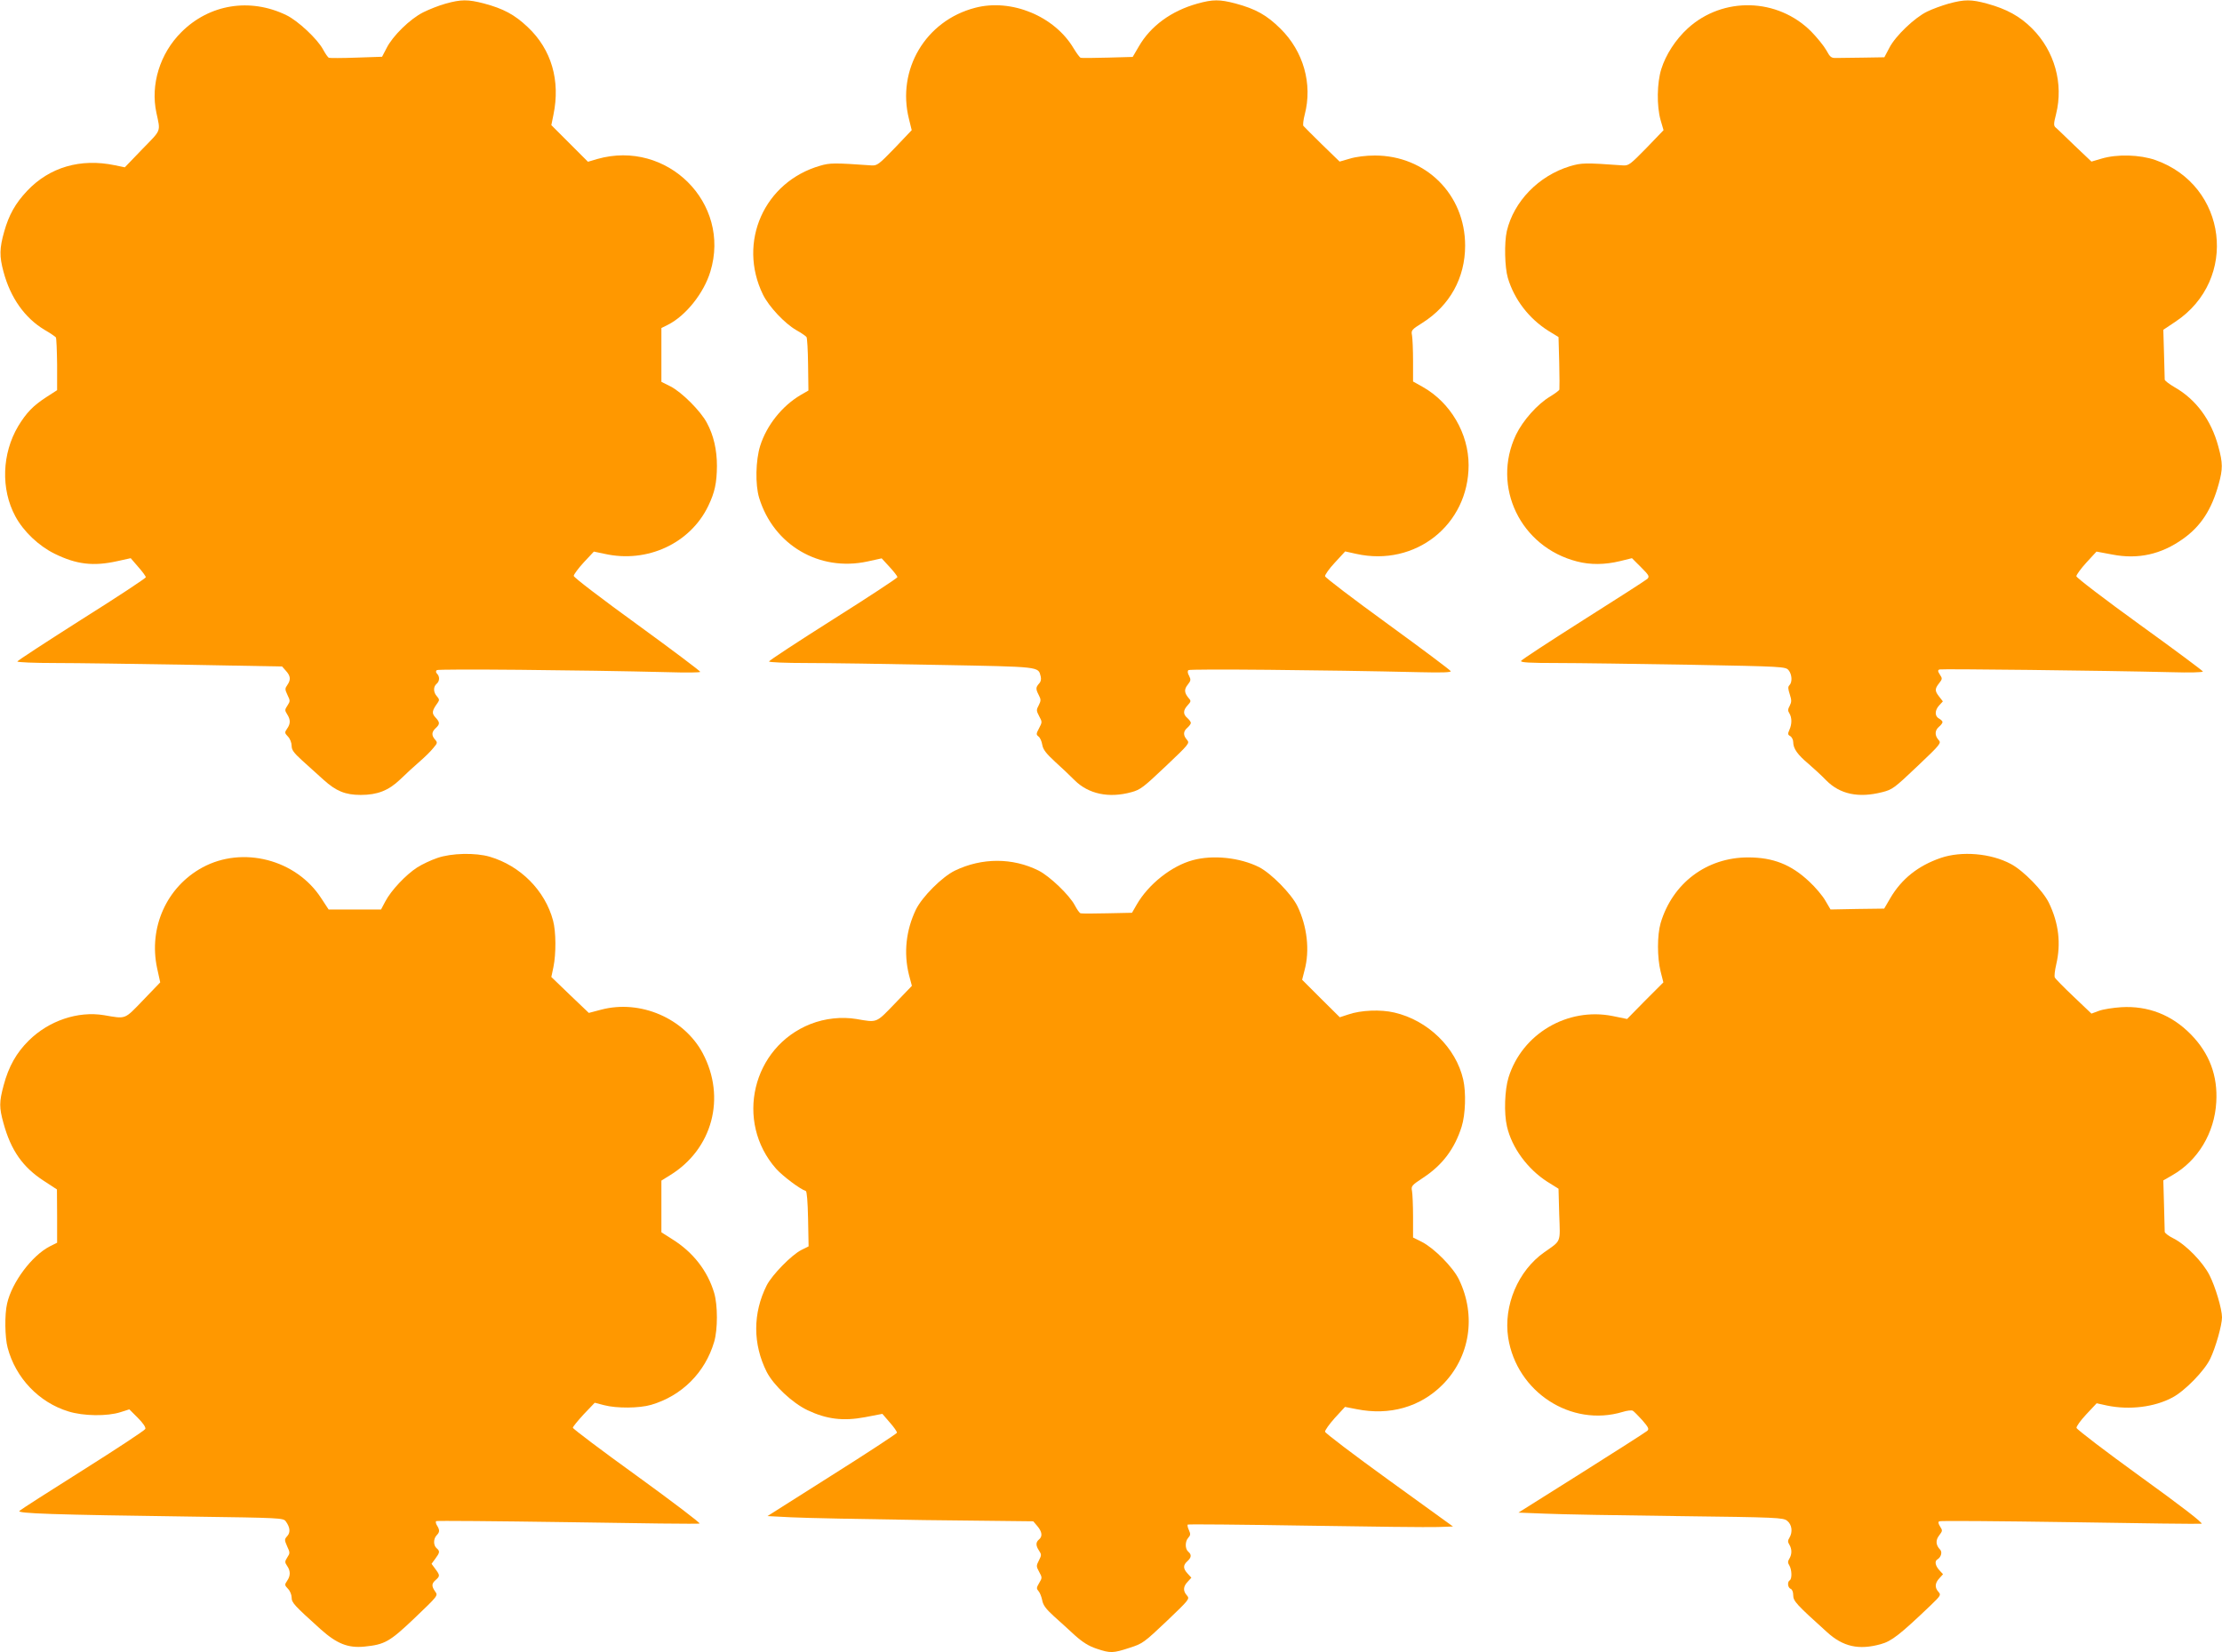
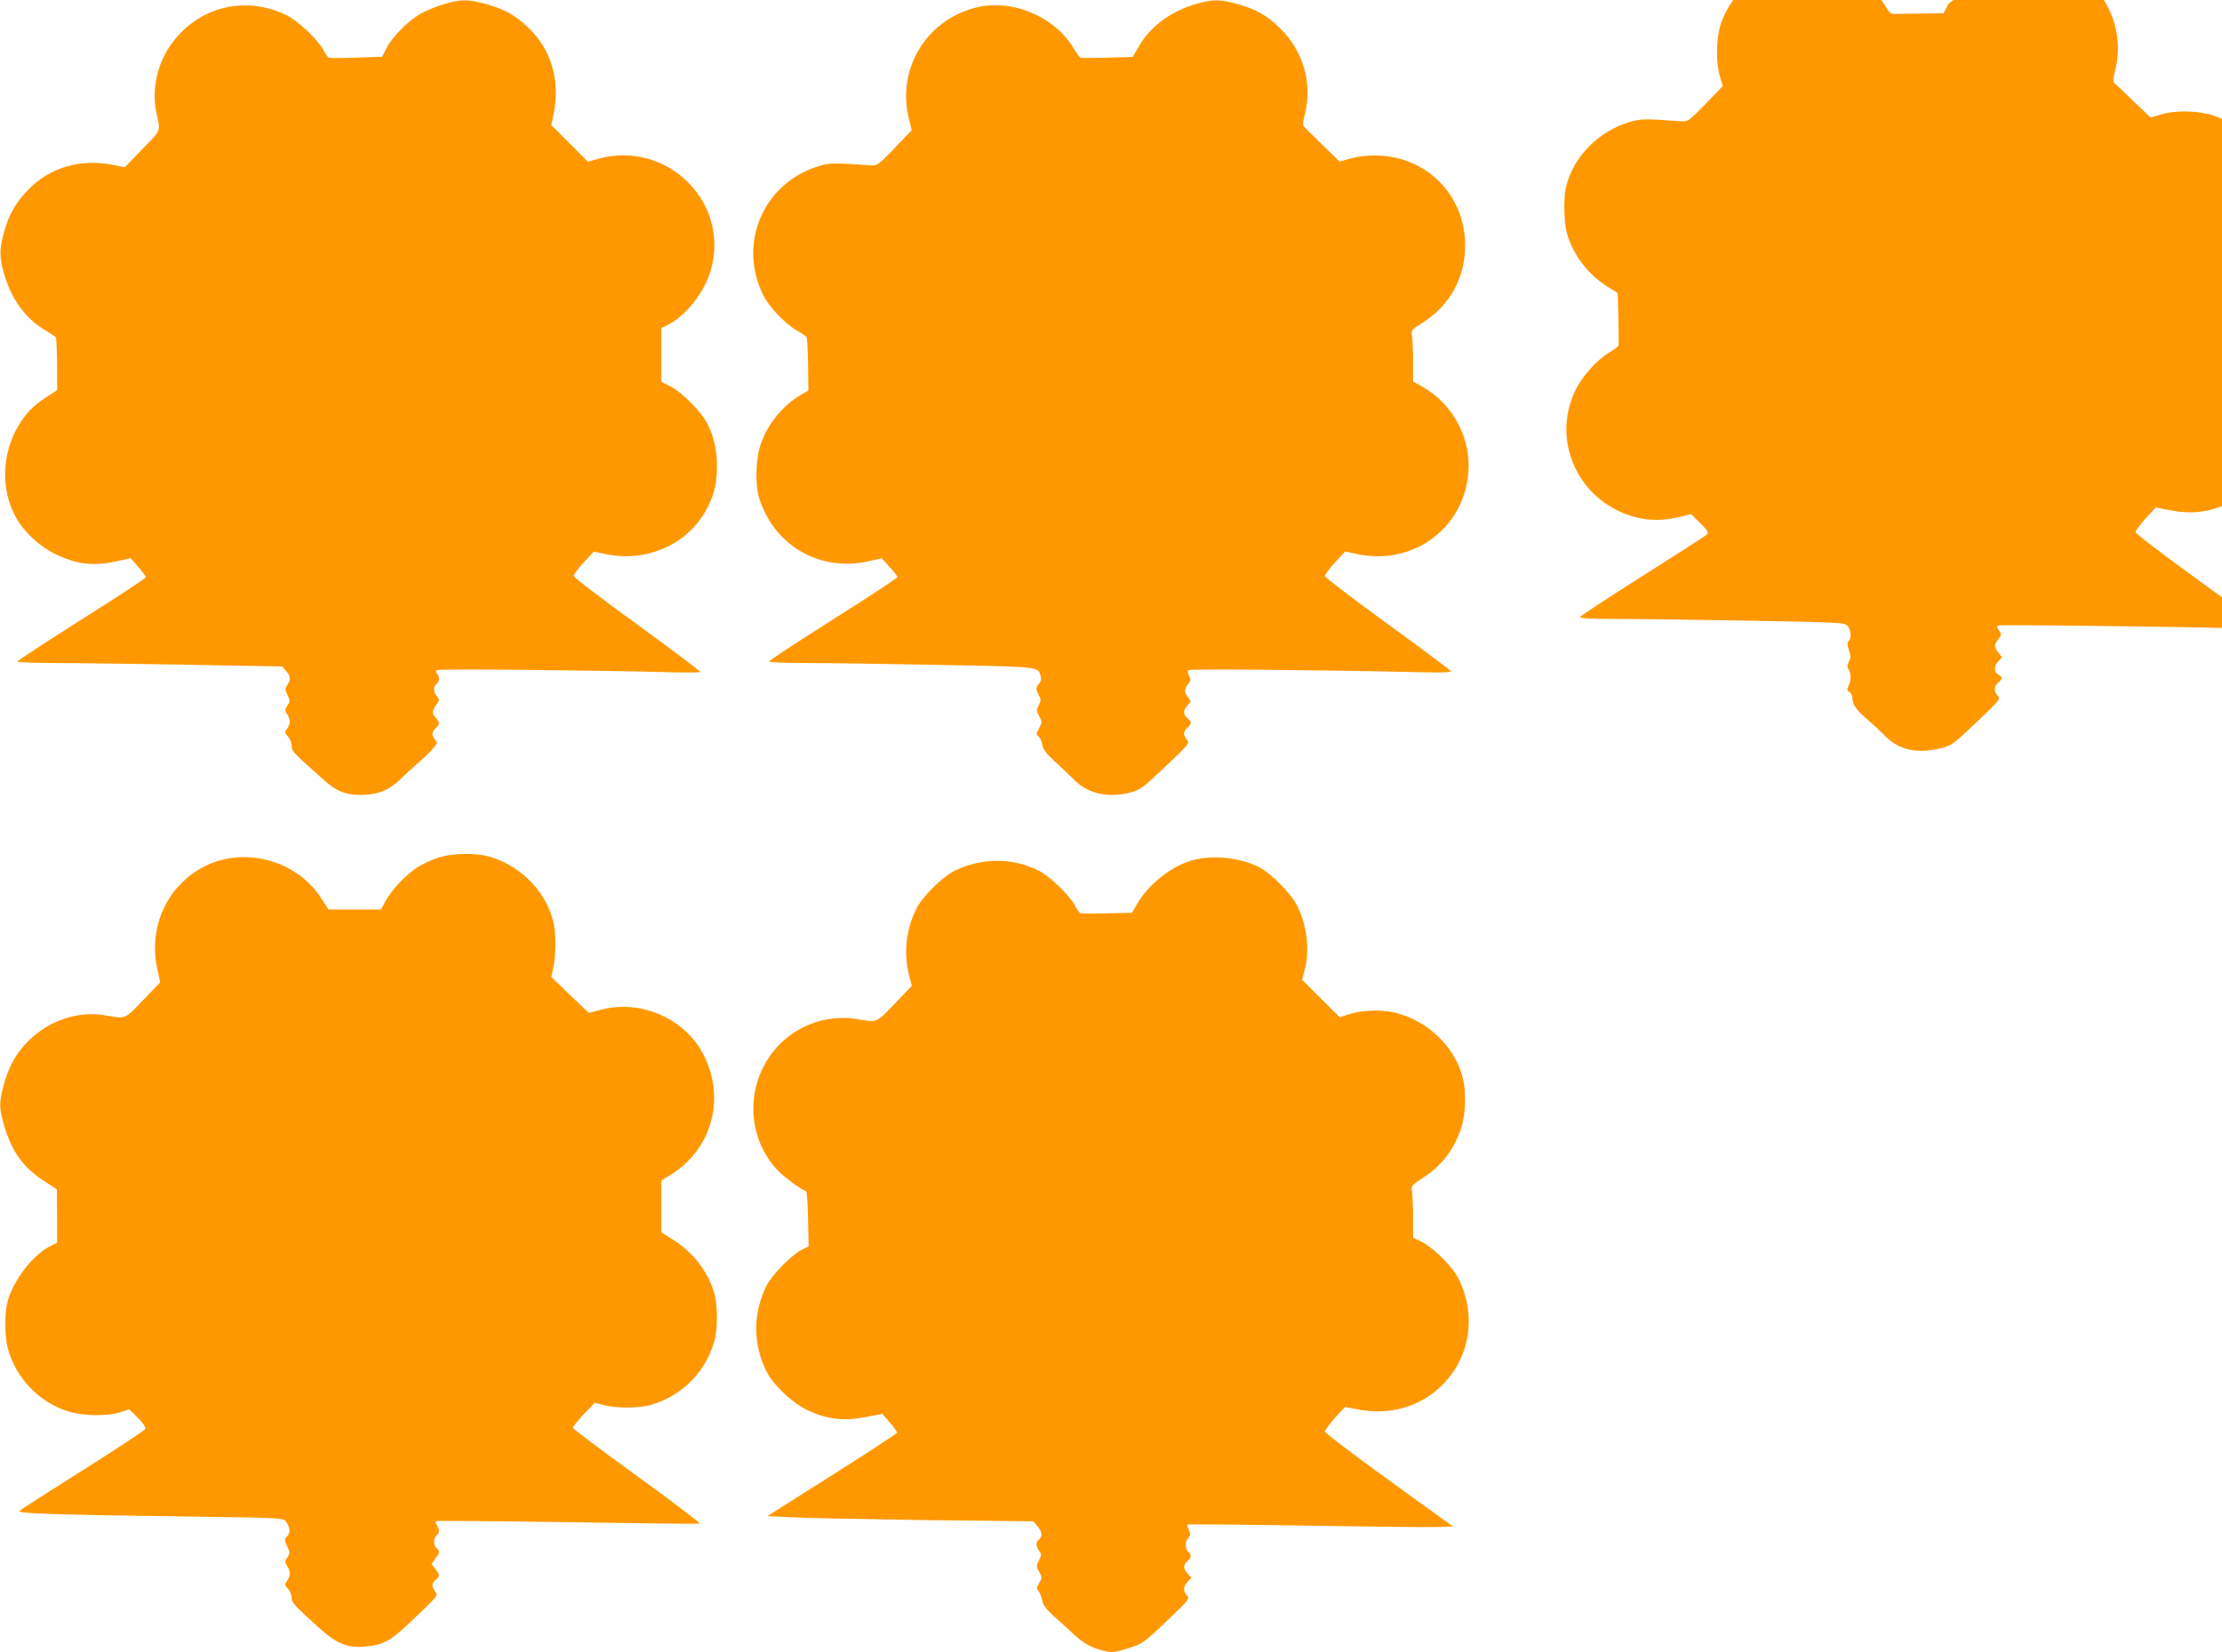
<svg xmlns="http://www.w3.org/2000/svg" version="1.0" width="1280pt" height="952pt" viewBox="0 0 1280 952" preserveAspectRatio="xMidYMid meet">
  <g transform="translate(0,952) scale(0.1,-0.1)" fill="#ff9800" stroke="none">
    <path d="M2567 9499 c-37 -10 -95 -33 -129 -50 -76 -38 -176 -136 -211 -206 l-26 -50 -148 -5 c-81 -3 -153 -3 -158 -1 -6 2 -21 24 -34 48 -32 60 -145 166 -212 198 -209 101 -443 63 -604 -98 -124 -123 -179 -303 -144 -465 24 -112 30 -95 -81 -209 l-101 -105 -58 12 c-197 41 -376 -11 -505 -148 -68 -72 -105 -139 -132 -235 -27 -95 -28 -142 -4 -230 40 -151 123 -267 236 -335 33 -19 62 -39 66 -44 3 -5 6 -76 7 -156 l0 -148 -62 -40 c-77 -50 -115 -90 -162 -167 -94 -158 -101 -363 -17 -519 47 -88 135 -171 226 -216 126 -62 223 -74 362 -43 l77 17 43 -50 c24 -27 44 -54 44 -60 0 -5 -166 -115 -370 -243 -203 -129 -370 -238 -370 -242 0 -5 98 -9 218 -9 119 0 462 -5 762 -10 l545 -10 23 -26 c26 -29 28 -51 7 -81 -14 -20 -14 -25 1 -57 16 -33 16 -36 0 -61 -16 -24 -16 -28 -2 -50 20 -31 20 -55 0 -83 -15 -22 -15 -25 5 -46 12 -12 21 -36 21 -53 0 -24 12 -40 60 -84 33 -30 89 -80 124 -112 72 -65 125 -87 214 -87 96 0 160 25 227 89 33 32 83 78 112 103 28 24 64 59 78 77 26 30 26 33 11 50 -21 24 -20 44 4 66 25 23 25 33 -2 62 -22 24 -20 38 14 85 10 14 9 20 -5 36 -21 23 -22 55 -2 72 18 15 19 42 3 58 -8 8 -8 15 -2 21 8 8 818 1 1342 -12 95 -3 174 -2 176 2 2 3 -161 126 -362 272 -204 148 -367 272 -367 281 0 8 26 43 58 78 l58 62 62 -13 c245 -55 493 60 597 276 38 79 49 133 50 230 0 93 -19 177 -58 249 -36 68 -145 177 -210 210 l-52 26 0 155 0 155 38 19 c103 52 207 183 244 306 121 395 -249 763 -651 649 l-54 -16 -106 106 -105 105 12 59 c41 198 -11 377 -148 506 -76 72 -140 106 -252 136 -93 24 -131 24 -221 -1z" />
    <path d="M6897 9499 c-150 -42 -269 -129 -337 -247 l-35 -60 -145 -4 c-80 -2 -149 -3 -155 -1 -5 2 -23 26 -40 54 -110 186 -359 289 -568 234 -285 -74 -452 -356 -381 -640 l16 -65 -98 -103 c-92 -95 -101 -102 -134 -100 -212 15 -239 15 -296 -2 -322 -93 -476 -440 -329 -742 35 -71 126 -167 192 -205 29 -16 56 -35 59 -40 4 -6 8 -77 9 -159 l2 -149 -45 -26 c-107 -63 -196 -175 -233 -293 -26 -83 -29 -223 -6 -299 83 -272 346 -427 624 -367 l82 18 45 -49 c25 -27 45 -53 46 -59 0 -5 -167 -115 -370 -243 -204 -129 -370 -238 -370 -243 0 -5 95 -9 218 -9 119 0 462 -5 762 -11 590 -11 570 -9 585 -66 4 -16 1 -31 -10 -42 -19 -22 -19 -31 -1 -66 13 -25 13 -32 0 -58 -15 -27 -14 -32 2 -63 18 -33 18 -35 0 -69 -17 -32 -18 -37 -4 -48 9 -6 19 -28 22 -48 5 -28 22 -50 74 -98 37 -33 87 -81 112 -106 80 -80 198 -105 328 -69 52 14 70 29 197 149 136 129 139 133 123 152 -23 26 -23 49 2 70 11 10 20 22 20 28 0 6 -9 18 -20 28 -26 22 -25 45 2 74 19 21 20 25 6 40 -26 31 -28 51 -6 78 18 23 19 29 8 51 -9 15 -10 28 -4 33 8 8 779 1 1337 -12 125 -3 177 -1 174 6 -2 6 -165 128 -363 272 -197 143 -360 267 -361 275 -1 8 24 44 57 79 l59 64 63 -14 c341 -76 648 167 648 511 0 182 -104 360 -263 450 l-57 32 0 118 c0 64 -3 131 -6 148 -6 29 -2 33 60 72 158 100 246 259 246 445 0 294 -226 519 -520 519 -51 0 -108 -7 -144 -18 l-59 -17 -101 98 c-55 54 -104 103 -108 108 -3 6 0 35 8 65 46 176 -7 364 -140 495 -79 78 -141 113 -259 145 -92 24 -130 24 -220 -1z" />
-     <path d="M11225 9499 c-38 -11 -94 -31 -124 -46 -72 -35 -182 -140 -217 -208 l-29 -55 -122 -2 c-68 -1 -138 -2 -155 -2 -29 -1 -36 5 -57 44 -14 25 -53 73 -87 108 -194 195 -509 203 -711 19 -71 -65 -127 -152 -153 -235 -25 -80 -27 -212 -4 -294 l17 -58 -99 -103 c-92 -94 -102 -102 -134 -100 -222 16 -239 15 -307 -5 -180 -55 -323 -203 -363 -374 -15 -67 -12 -208 6 -269 37 -125 123 -236 235 -306 l57 -35 4 -146 c2 -81 2 -151 1 -157 -2 -5 -26 -23 -54 -40 -72 -43 -156 -137 -196 -220 -142 -299 26 -647 352 -730 77 -20 160 -19 247 2 l69 17 52 -52 c46 -46 50 -53 37 -67 -9 -8 -175 -115 -370 -238 -194 -123 -356 -229 -358 -235 -3 -9 50 -12 210 -12 117 0 461 -5 763 -10 539 -10 550 -11 568 -31 20 -24 23 -69 5 -87 -9 -9 -8 -21 2 -52 11 -34 11 -44 0 -66 -11 -20 -12 -29 -2 -44 15 -25 15 -62 0 -95 -10 -23 -10 -28 5 -36 9 -6 17 -21 17 -35 0 -37 25 -72 87 -124 29 -25 76 -68 103 -96 79 -80 186 -103 323 -68 59 15 69 23 202 149 136 129 139 134 122 152 -23 26 -22 55 3 76 11 9 20 21 20 27 0 5 -9 14 -20 20 -26 14 -25 48 1 76 l21 23 -21 27 c-26 33 -26 45 -1 77 19 24 20 28 5 50 -13 20 -13 26 -2 30 12 4 923 -6 1340 -16 97 -3 177 -1 177 4 0 4 -164 126 -365 271 -202 146 -364 270 -364 278 0 8 26 44 58 79 l58 63 91 -17 c149 -29 282 1 407 90 103 73 165 168 206 316 24 87 24 121 -2 216 -41 153 -129 272 -252 342 -31 18 -57 38 -57 44 0 7 -2 74 -4 149 l-4 138 69 46 c367 243 300 786 -115 932 -89 31 -220 35 -310 8 l-58 -17 -97 92 c-53 51 -102 99 -110 105 -11 10 -11 22 3 76 44 176 -8 364 -138 494 -70 70 -146 112 -259 143 -92 25 -129 25 -222 0z" />
+     <path d="M11225 9499 l-29 -55 -122 -2 c-68 -1 -138 -2 -155 -2 -29 -1 -36 5 -57 44 -14 25 -53 73 -87 108 -194 195 -509 203 -711 19 -71 -65 -127 -152 -153 -235 -25 -80 -27 -212 -4 -294 l17 -58 -99 -103 c-92 -94 -102 -102 -134 -100 -222 16 -239 15 -307 -5 -180 -55 -323 -203 -363 -374 -15 -67 -12 -208 6 -269 37 -125 123 -236 235 -306 l57 -35 4 -146 c2 -81 2 -151 1 -157 -2 -5 -26 -23 -54 -40 -72 -43 -156 -137 -196 -220 -142 -299 26 -647 352 -730 77 -20 160 -19 247 2 l69 17 52 -52 c46 -46 50 -53 37 -67 -9 -8 -175 -115 -370 -238 -194 -123 -356 -229 -358 -235 -3 -9 50 -12 210 -12 117 0 461 -5 763 -10 539 -10 550 -11 568 -31 20 -24 23 -69 5 -87 -9 -9 -8 -21 2 -52 11 -34 11 -44 0 -66 -11 -20 -12 -29 -2 -44 15 -25 15 -62 0 -95 -10 -23 -10 -28 5 -36 9 -6 17 -21 17 -35 0 -37 25 -72 87 -124 29 -25 76 -68 103 -96 79 -80 186 -103 323 -68 59 15 69 23 202 149 136 129 139 134 122 152 -23 26 -22 55 3 76 11 9 20 21 20 27 0 5 -9 14 -20 20 -26 14 -25 48 1 76 l21 23 -21 27 c-26 33 -26 45 -1 77 19 24 20 28 5 50 -13 20 -13 26 -2 30 12 4 923 -6 1340 -16 97 -3 177 -1 177 4 0 4 -164 126 -365 271 -202 146 -364 270 -364 278 0 8 26 44 58 79 l58 63 91 -17 c149 -29 282 1 407 90 103 73 165 168 206 316 24 87 24 121 -2 216 -41 153 -129 272 -252 342 -31 18 -57 38 -57 44 0 7 -2 74 -4 149 l-4 138 69 46 c367 243 300 786 -115 932 -89 31 -220 35 -310 8 l-58 -17 -97 92 c-53 51 -102 99 -110 105 -11 10 -11 22 3 76 44 176 -8 364 -138 494 -70 70 -146 112 -259 143 -92 25 -129 25 -222 0z" />
    <path d="M2520 4577 c-36 -12 -89 -37 -117 -55 -65 -42 -150 -132 -183 -195 l-25 -47 -151 0 -151 0 -42 64 c-144 224 -453 304 -685 178 -206 -112 -311 -346 -261 -580 l18 -82 -99 -103 c-109 -113 -96 -108 -225 -86 -150 25 -318 -32 -433 -146 -71 -70 -116 -149 -145 -258 -26 -96 -26 -128 -1 -218 43 -157 111 -254 233 -333 l75 -49 1 -154 0 -153 -42 -21 c-103 -53 -218 -206 -246 -329 -15 -63 -13 -196 3 -255 46 -174 180 -315 350 -367 86 -27 224 -29 301 -4 l50 16 49 -49 c30 -30 47 -55 43 -64 -3 -8 -164 -114 -359 -237 -194 -122 -359 -228 -366 -235 -17 -15 189 -22 996 -33 508 -7 524 -8 538 -27 25 -34 28 -64 9 -85 -17 -19 -17 -22 -1 -59 17 -36 17 -40 1 -64 -15 -24 -15 -28 -1 -49 20 -29 20 -57 0 -86 -15 -22 -15 -25 5 -46 12 -12 21 -35 21 -50 0 -30 14 -45 167 -183 94 -84 158 -109 252 -100 118 12 145 27 290 165 134 128 135 129 118 152 -22 32 -21 46 3 67 25 22 25 27 -2 63 l-22 30 22 30 c26 35 27 43 7 60 -19 16 -19 54 0 74 18 18 19 30 3 56 -7 10 -9 22 -6 26 4 3 344 0 756 -6 412 -7 755 -11 762 -8 7 2 -155 125 -359 273 -204 147 -371 273 -371 279 0 6 29 41 63 78 l63 66 54 -14 c72 -19 203 -18 271 2 177 52 311 186 363 363 21 71 21 211 0 282 -38 127 -121 234 -241 309 l-63 40 0 149 0 149 50 31 c244 150 324 447 188 703 -107 201 -359 310 -584 251 l-72 -19 -108 103 -108 104 12 57 c16 77 15 205 -2 268 -46 173 -188 316 -365 368 -82 24 -220 21 -301 -7z" />
-     <path d="M11180 4577 c-131 -45 -226 -121 -291 -232 l-35 -60 -155 -2 -154 -3 -30 51 c-16 28 -58 78 -93 110 -104 98 -208 139 -352 139 -239 0 -436 -149 -504 -379 -20 -70 -20 -197 0 -278 l16 -63 -105 -105 -104 -106 -83 17 c-260 52 -522 -102 -600 -354 -22 -71 -27 -206 -9 -282 28 -123 119 -246 233 -319 l64 -40 4 -148 c6 -167 13 -148 -86 -218 -151 -106 -236 -307 -208 -492 49 -313 362 -517 659 -428 25 8 52 11 59 7 7 -4 31 -29 55 -55 35 -41 40 -50 28 -61 -8 -7 -178 -116 -378 -242 l-364 -229 154 -6 c85 -4 428 -10 762 -14 579 -7 609 -9 632 -27 28 -22 33 -65 13 -98 -10 -16 -10 -24 0 -40 15 -25 15 -55 0 -80 -10 -16 -10 -24 0 -40 14 -24 16 -76 2 -85 -15 -9 -12 -42 5 -49 9 -3 15 -18 15 -37 0 -34 18 -53 194 -212 93 -85 184 -105 310 -70 63 17 112 56 289 225 57 55 59 59 44 76 -23 25 -21 51 5 79 l21 23 -21 23 c-23 25 -29 52 -12 62 22 13 30 43 16 57 -25 26 -27 54 -5 82 19 25 20 28 5 51 -10 16 -12 26 -5 30 5 4 344 1 752 -5 408 -7 750 -11 759 -9 11 3 -113 99 -350 270 -202 146 -368 273 -370 282 -2 8 24 44 56 78 l60 64 59 -13 c130 -27 274 -9 377 46 71 37 185 154 218 223 31 64 68 194 68 239 0 48 -38 176 -72 243 -38 75 -135 175 -206 211 -29 14 -52 32 -52 39 0 6 -2 76 -4 154 l-4 142 52 30 c147 84 243 243 253 421 9 152 -39 281 -147 391 -110 112 -246 165 -400 156 -47 -3 -105 -12 -129 -21 l-43 -16 -103 98 c-56 53 -105 103 -108 110 -4 7 0 41 8 75 28 120 15 237 -42 355 -34 70 -147 186 -219 224 -115 62 -284 76 -404 35z" />
    <path d="M6871 4564 c-122 -33 -255 -138 -323 -256 l-27 -47 -143 -3 c-79 -2 -148 -2 -153 0 -6 1 -21 22 -34 47 -31 58 -143 166 -208 199 -150 75 -326 75 -482 0 -74 -36 -189 -151 -225 -225 -57 -119 -71 -249 -40 -375 l17 -64 -99 -103 c-109 -113 -99 -109 -221 -88 -85 14 -180 4 -264 -29 -336 -133 -438 -562 -198 -834 38 -42 137 -117 171 -128 6 -2 11 -62 13 -161 l3 -158 -42 -21 c-57 -29 -168 -143 -199 -203 -81 -161 -81 -339 0 -500 40 -77 147 -178 235 -220 110 -52 205 -64 332 -40 l99 19 43 -50 c24 -27 42 -53 41 -59 -2 -5 -170 -116 -375 -245 l-371 -235 137 -7 c75 -4 420 -11 766 -16 l628 -7 24 -28 c27 -32 31 -59 9 -77 -19 -16 -19 -35 1 -65 14 -21 14 -26 -1 -55 -16 -31 -16 -35 1 -66 18 -33 18 -35 0 -65 -16 -27 -16 -32 -3 -47 8 -9 17 -33 21 -53 5 -27 21 -49 66 -90 33 -30 88 -79 122 -111 46 -41 80 -62 125 -77 80 -27 95 -26 190 5 75 24 83 30 213 153 131 125 134 129 118 148 -24 26 -23 52 4 80 l21 23 -21 23 c-27 29 -28 49 -2 72 24 22 25 38 5 55 -19 16 -19 59 0 80 13 14 14 22 4 44 -7 14 -10 29 -7 32 3 3 309 0 679 -6 371 -6 713 -10 761 -8 l88 3 -368 266 c-202 146 -368 272 -369 280 -1 8 24 43 56 79 l59 64 67 -13 c190 -38 366 12 494 140 159 159 197 398 95 608 -34 70 -142 179 -212 215 l-52 26 0 119 c0 65 -3 132 -6 149 -6 28 -2 33 65 77 111 73 181 167 221 294 22 70 26 196 9 271 -42 184 -203 341 -396 386 -80 19 -194 14 -266 -11 l-49 -16 -109 108 -108 108 14 55 c31 114 15 253 -41 369 -35 71 -151 189 -221 225 -110 55 -265 72 -382 40z" />
  </g>
</svg>